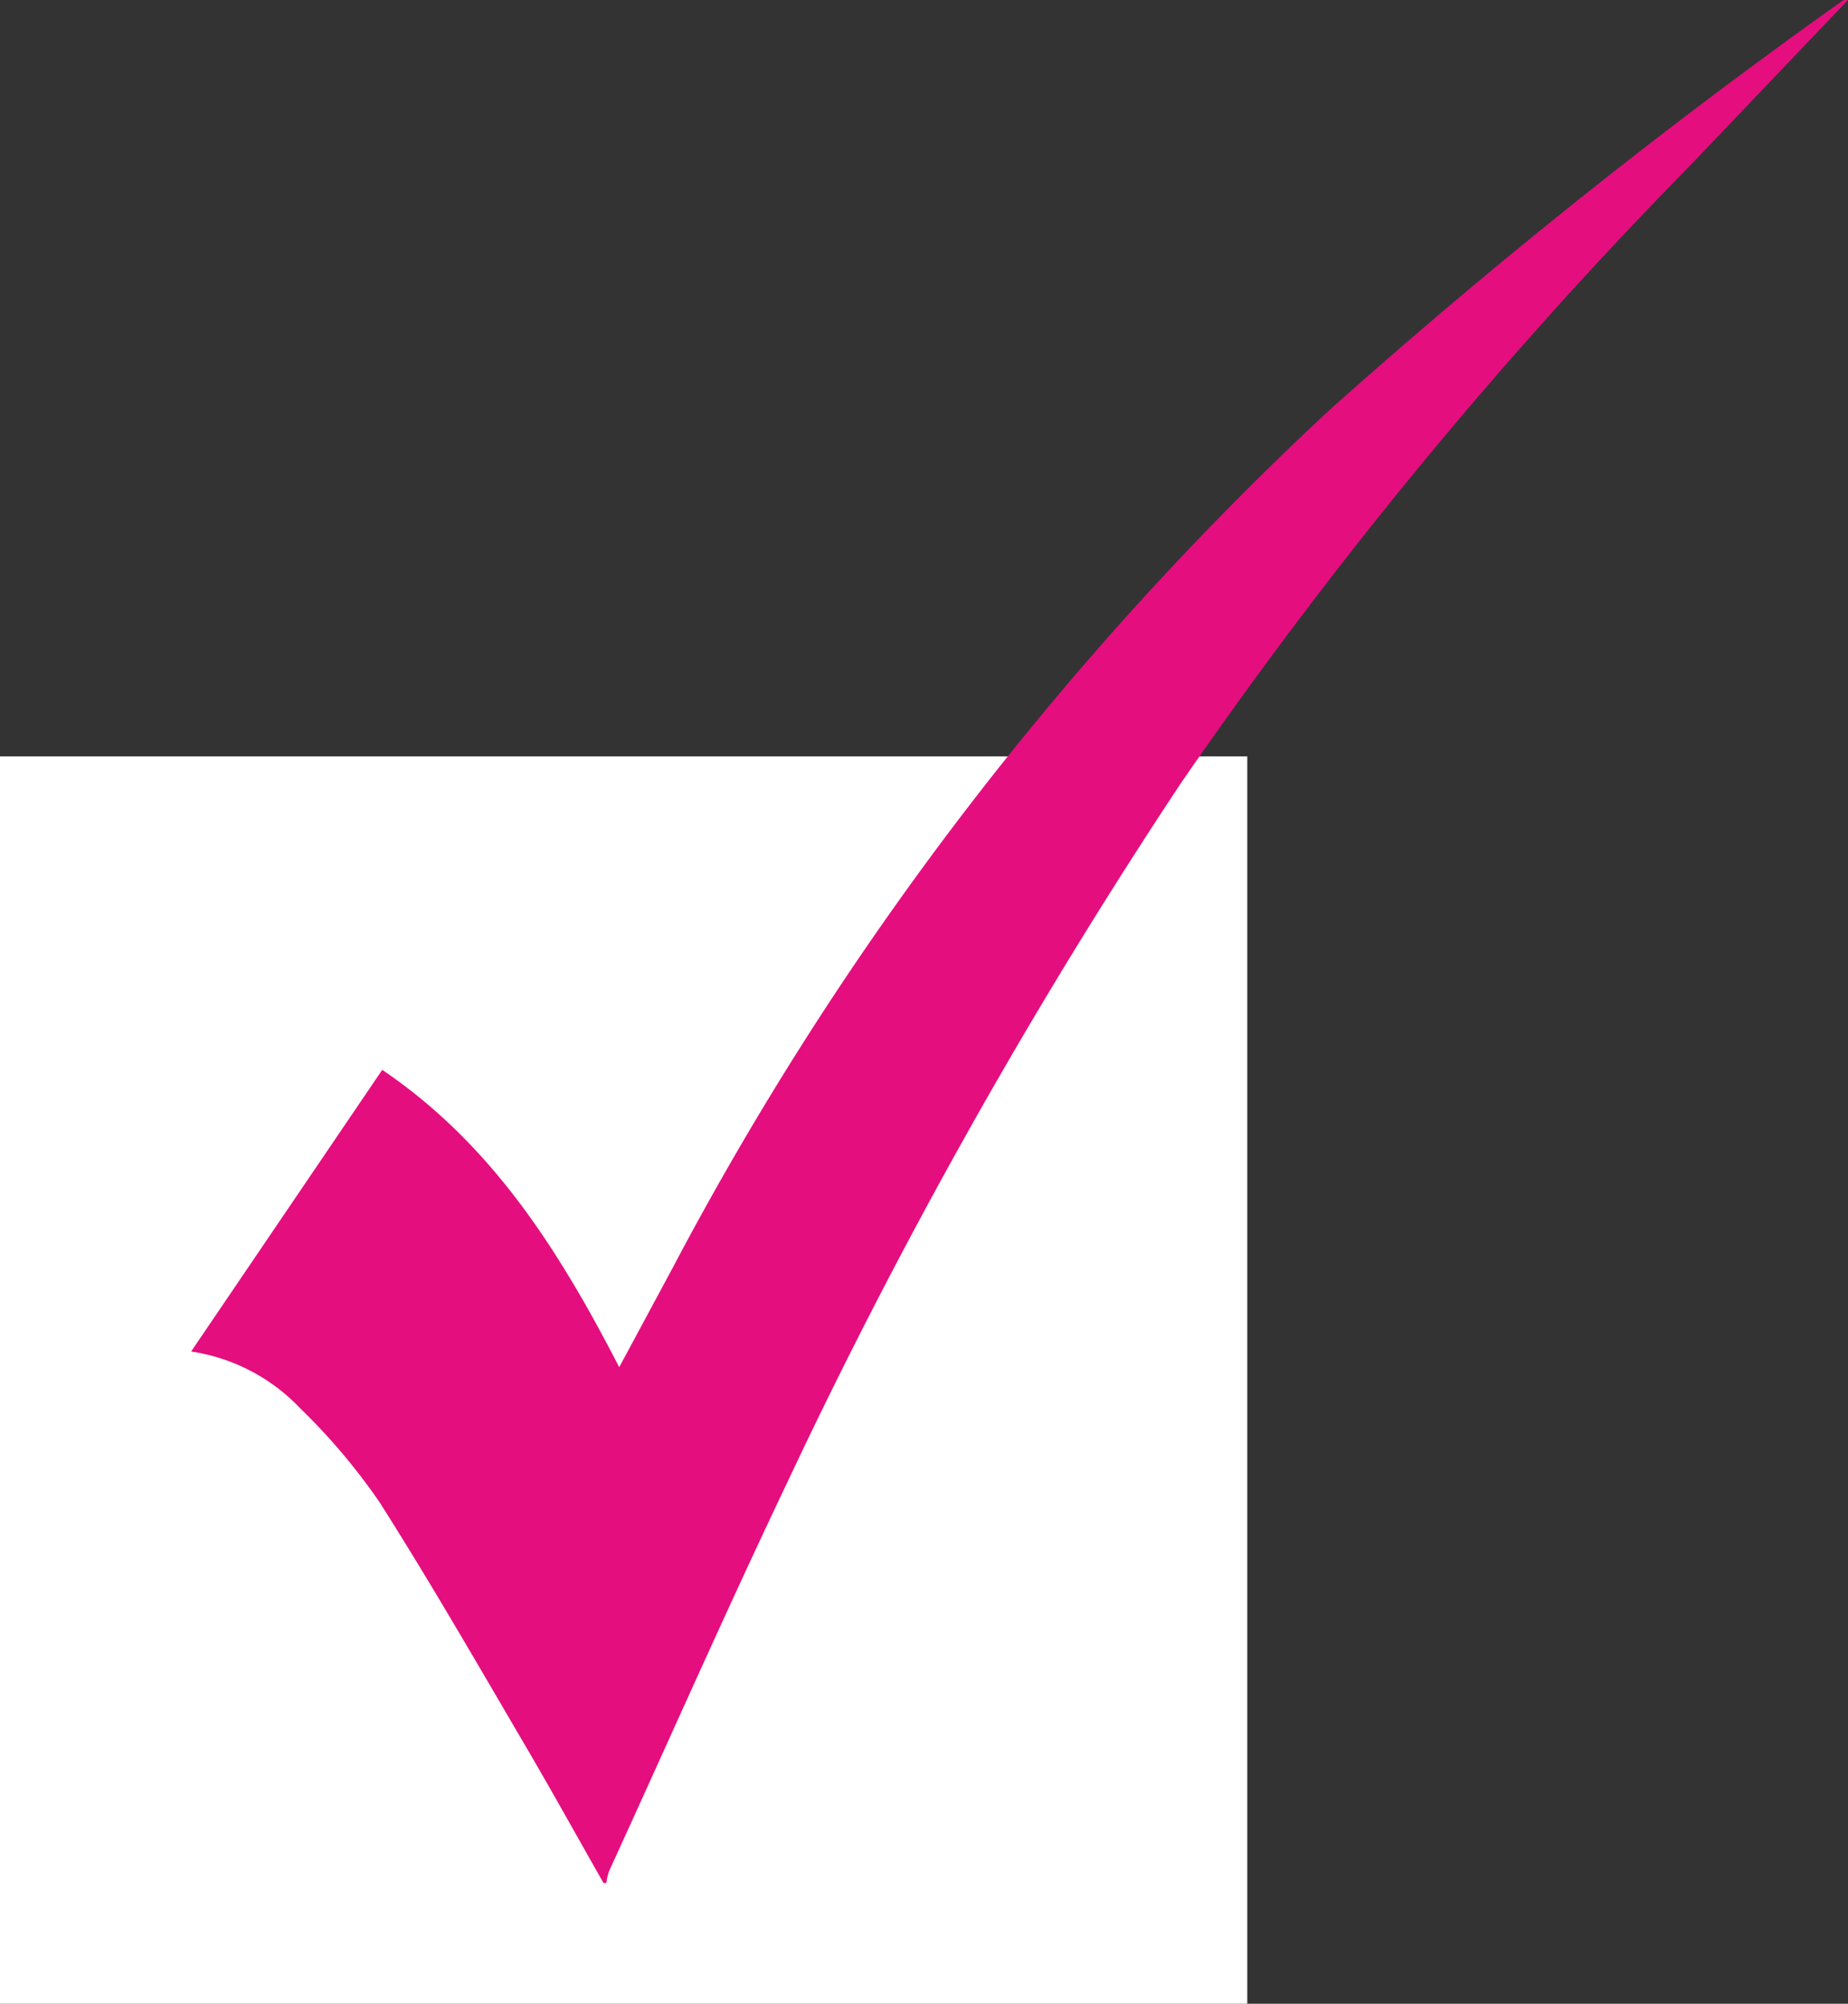
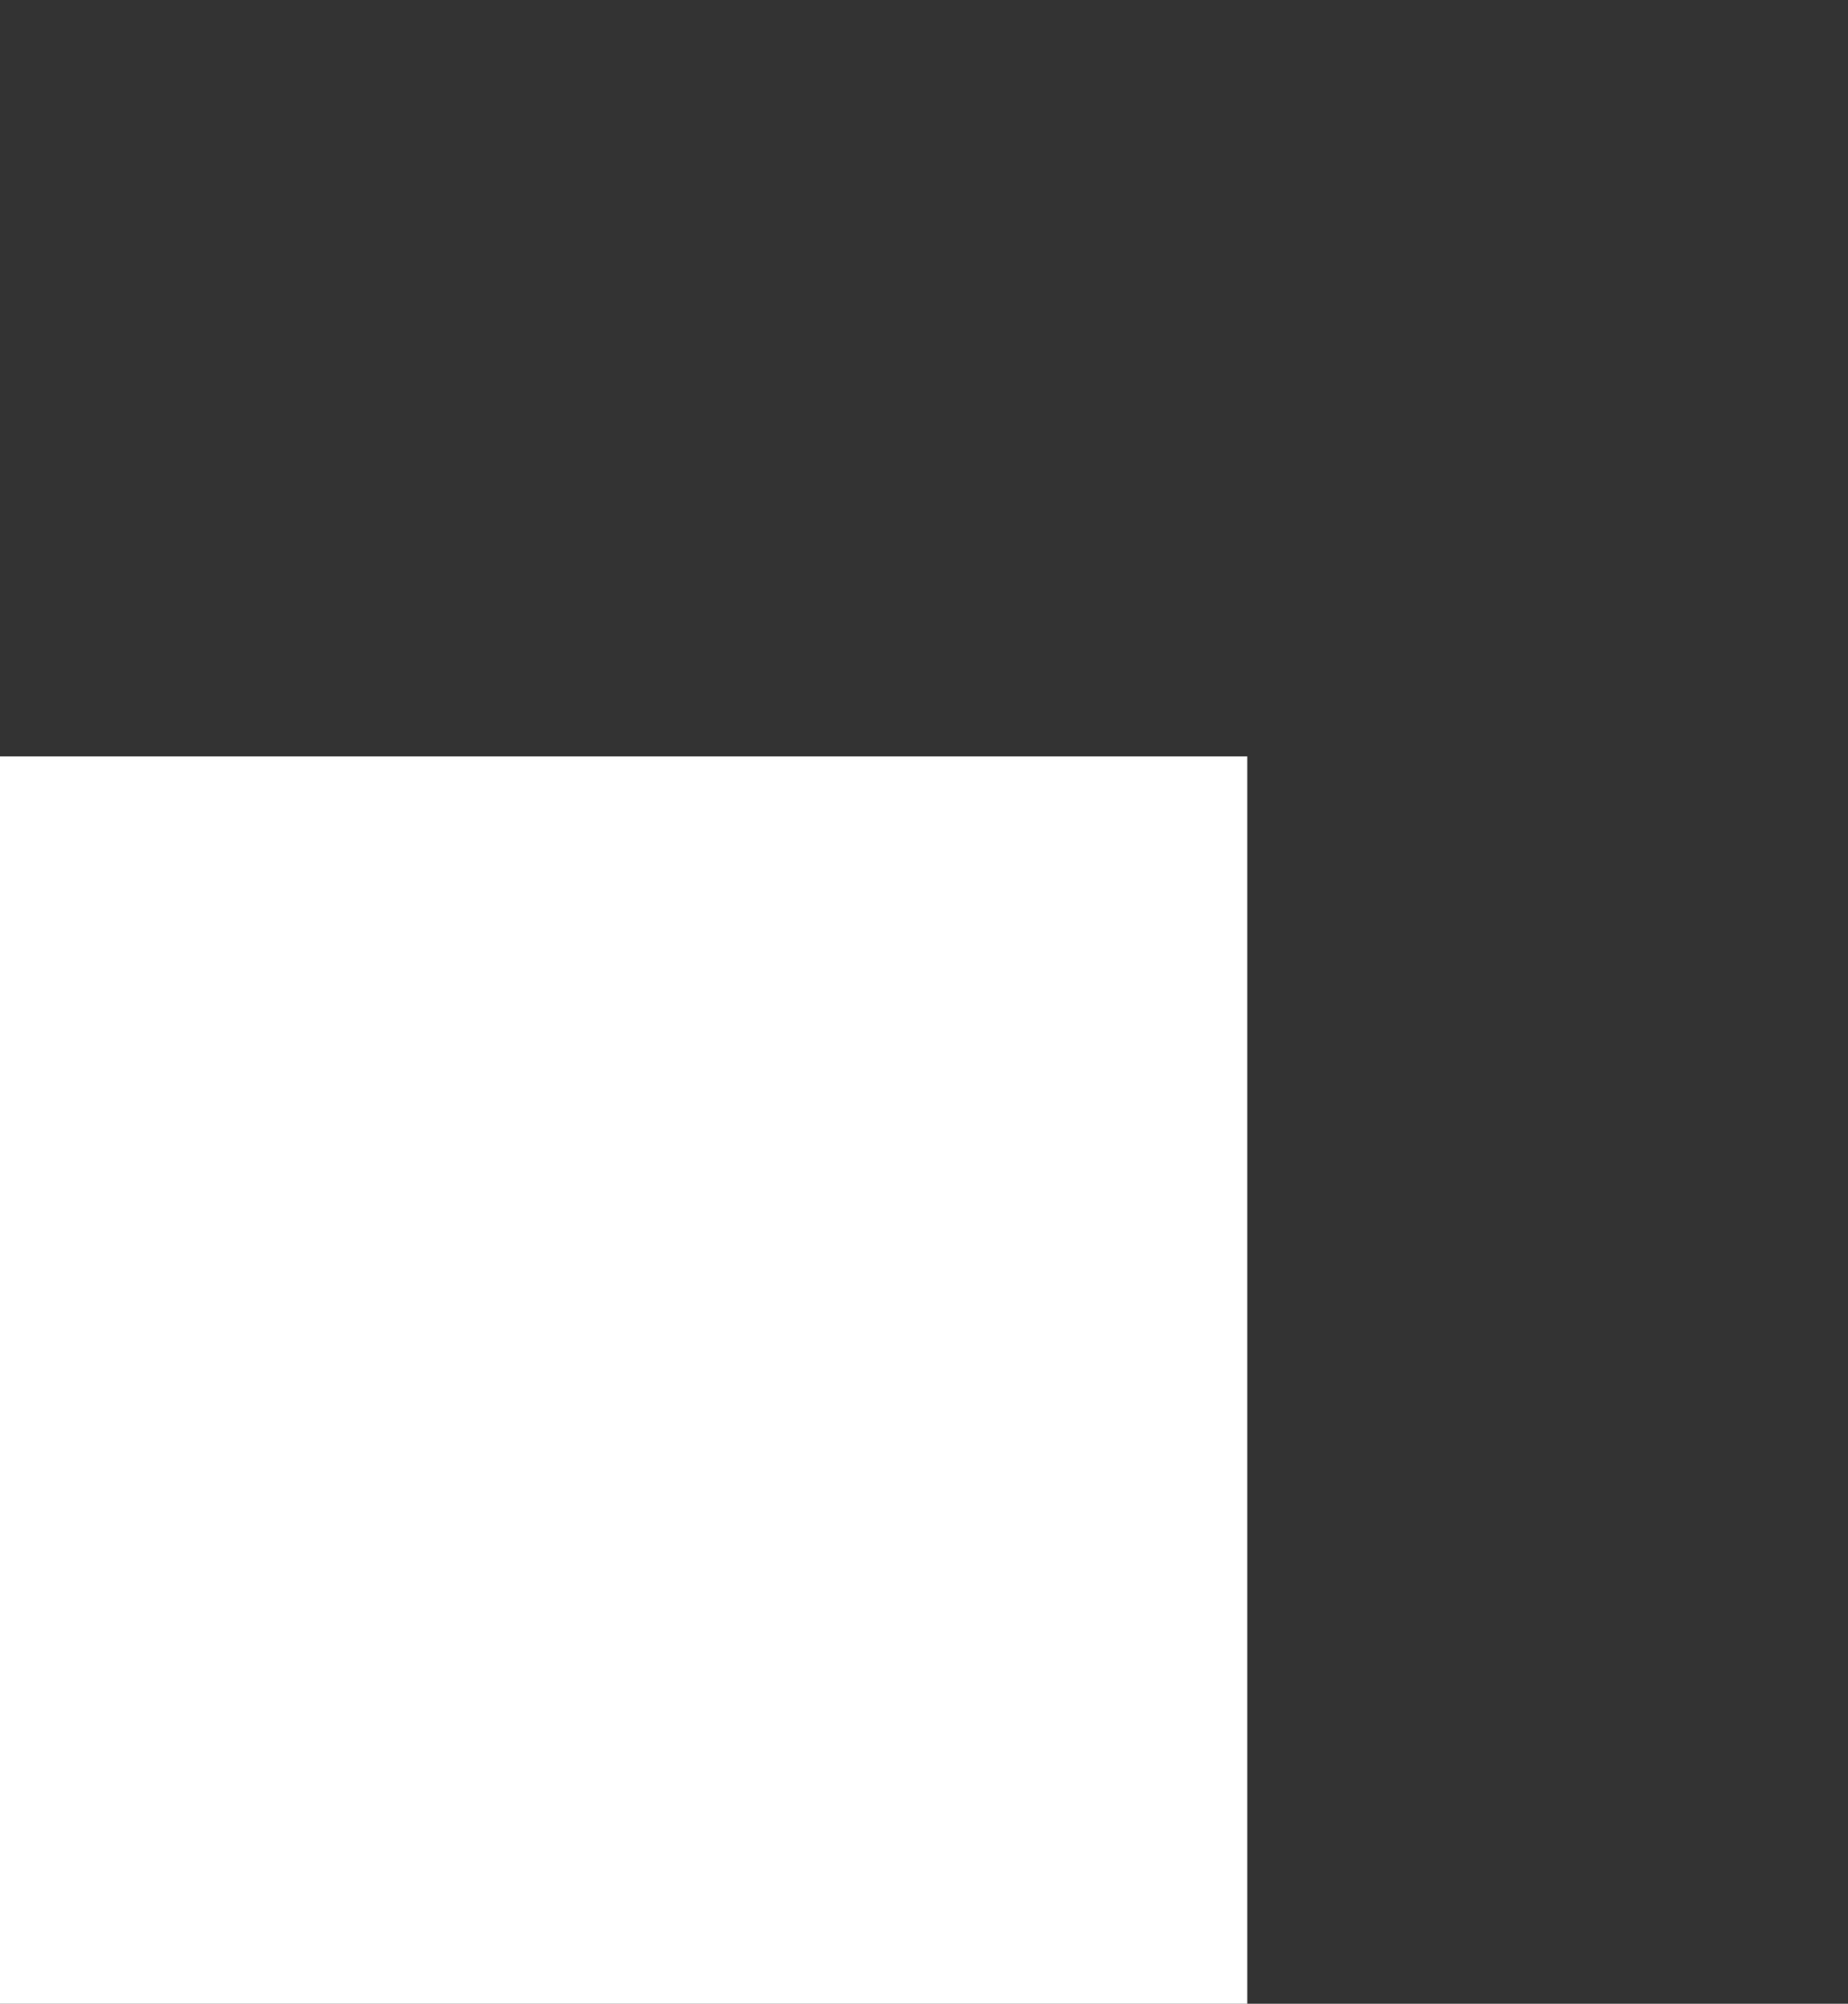
<svg xmlns="http://www.w3.org/2000/svg" viewBox="0 0 45.93 49.8">
  <rect x="0" y="0" width="45.93" height="49.8" fill="#333333" stroke="none" />
  <defs>
    <style>.cls-1{fill:#fff;}.cls-2{fill:#e40e7f;}</style>
  </defs>
  <title>check</title>
  <g id="Layer_2" data-name="Layer 2">
    <g id="Layer_1-2" data-name="Layer 1">
      <rect class="cls-1" y="18.8" width="31" height="31" />
-       <path class="cls-2" d="M15,46.8c-.62-1.09-1.23-2.19-1.86-3.27-1.22-2.08-2.42-4.17-3.71-6.2A15.44,15.44,0,0,0,7.46,35a4.69,4.69,0,0,0-2.71-1.41l4.75-7c2.72,1.84,4.39,4.48,5.89,7.39l1.35-2.51A80.12,80.12,0,0,1,33,10.23,145.69,145.69,0,0,1,45.82,0s0,0,.11,0L42,4.12A114.94,114.94,0,0,0,29.36,19.45a136.79,136.79,0,0,0-9.81,17.43c-1.52,3.19-2.94,6.41-4.41,9.62a1.46,1.46,0,0,0-.07.3Z" />
    </g>
  </g>
</svg>